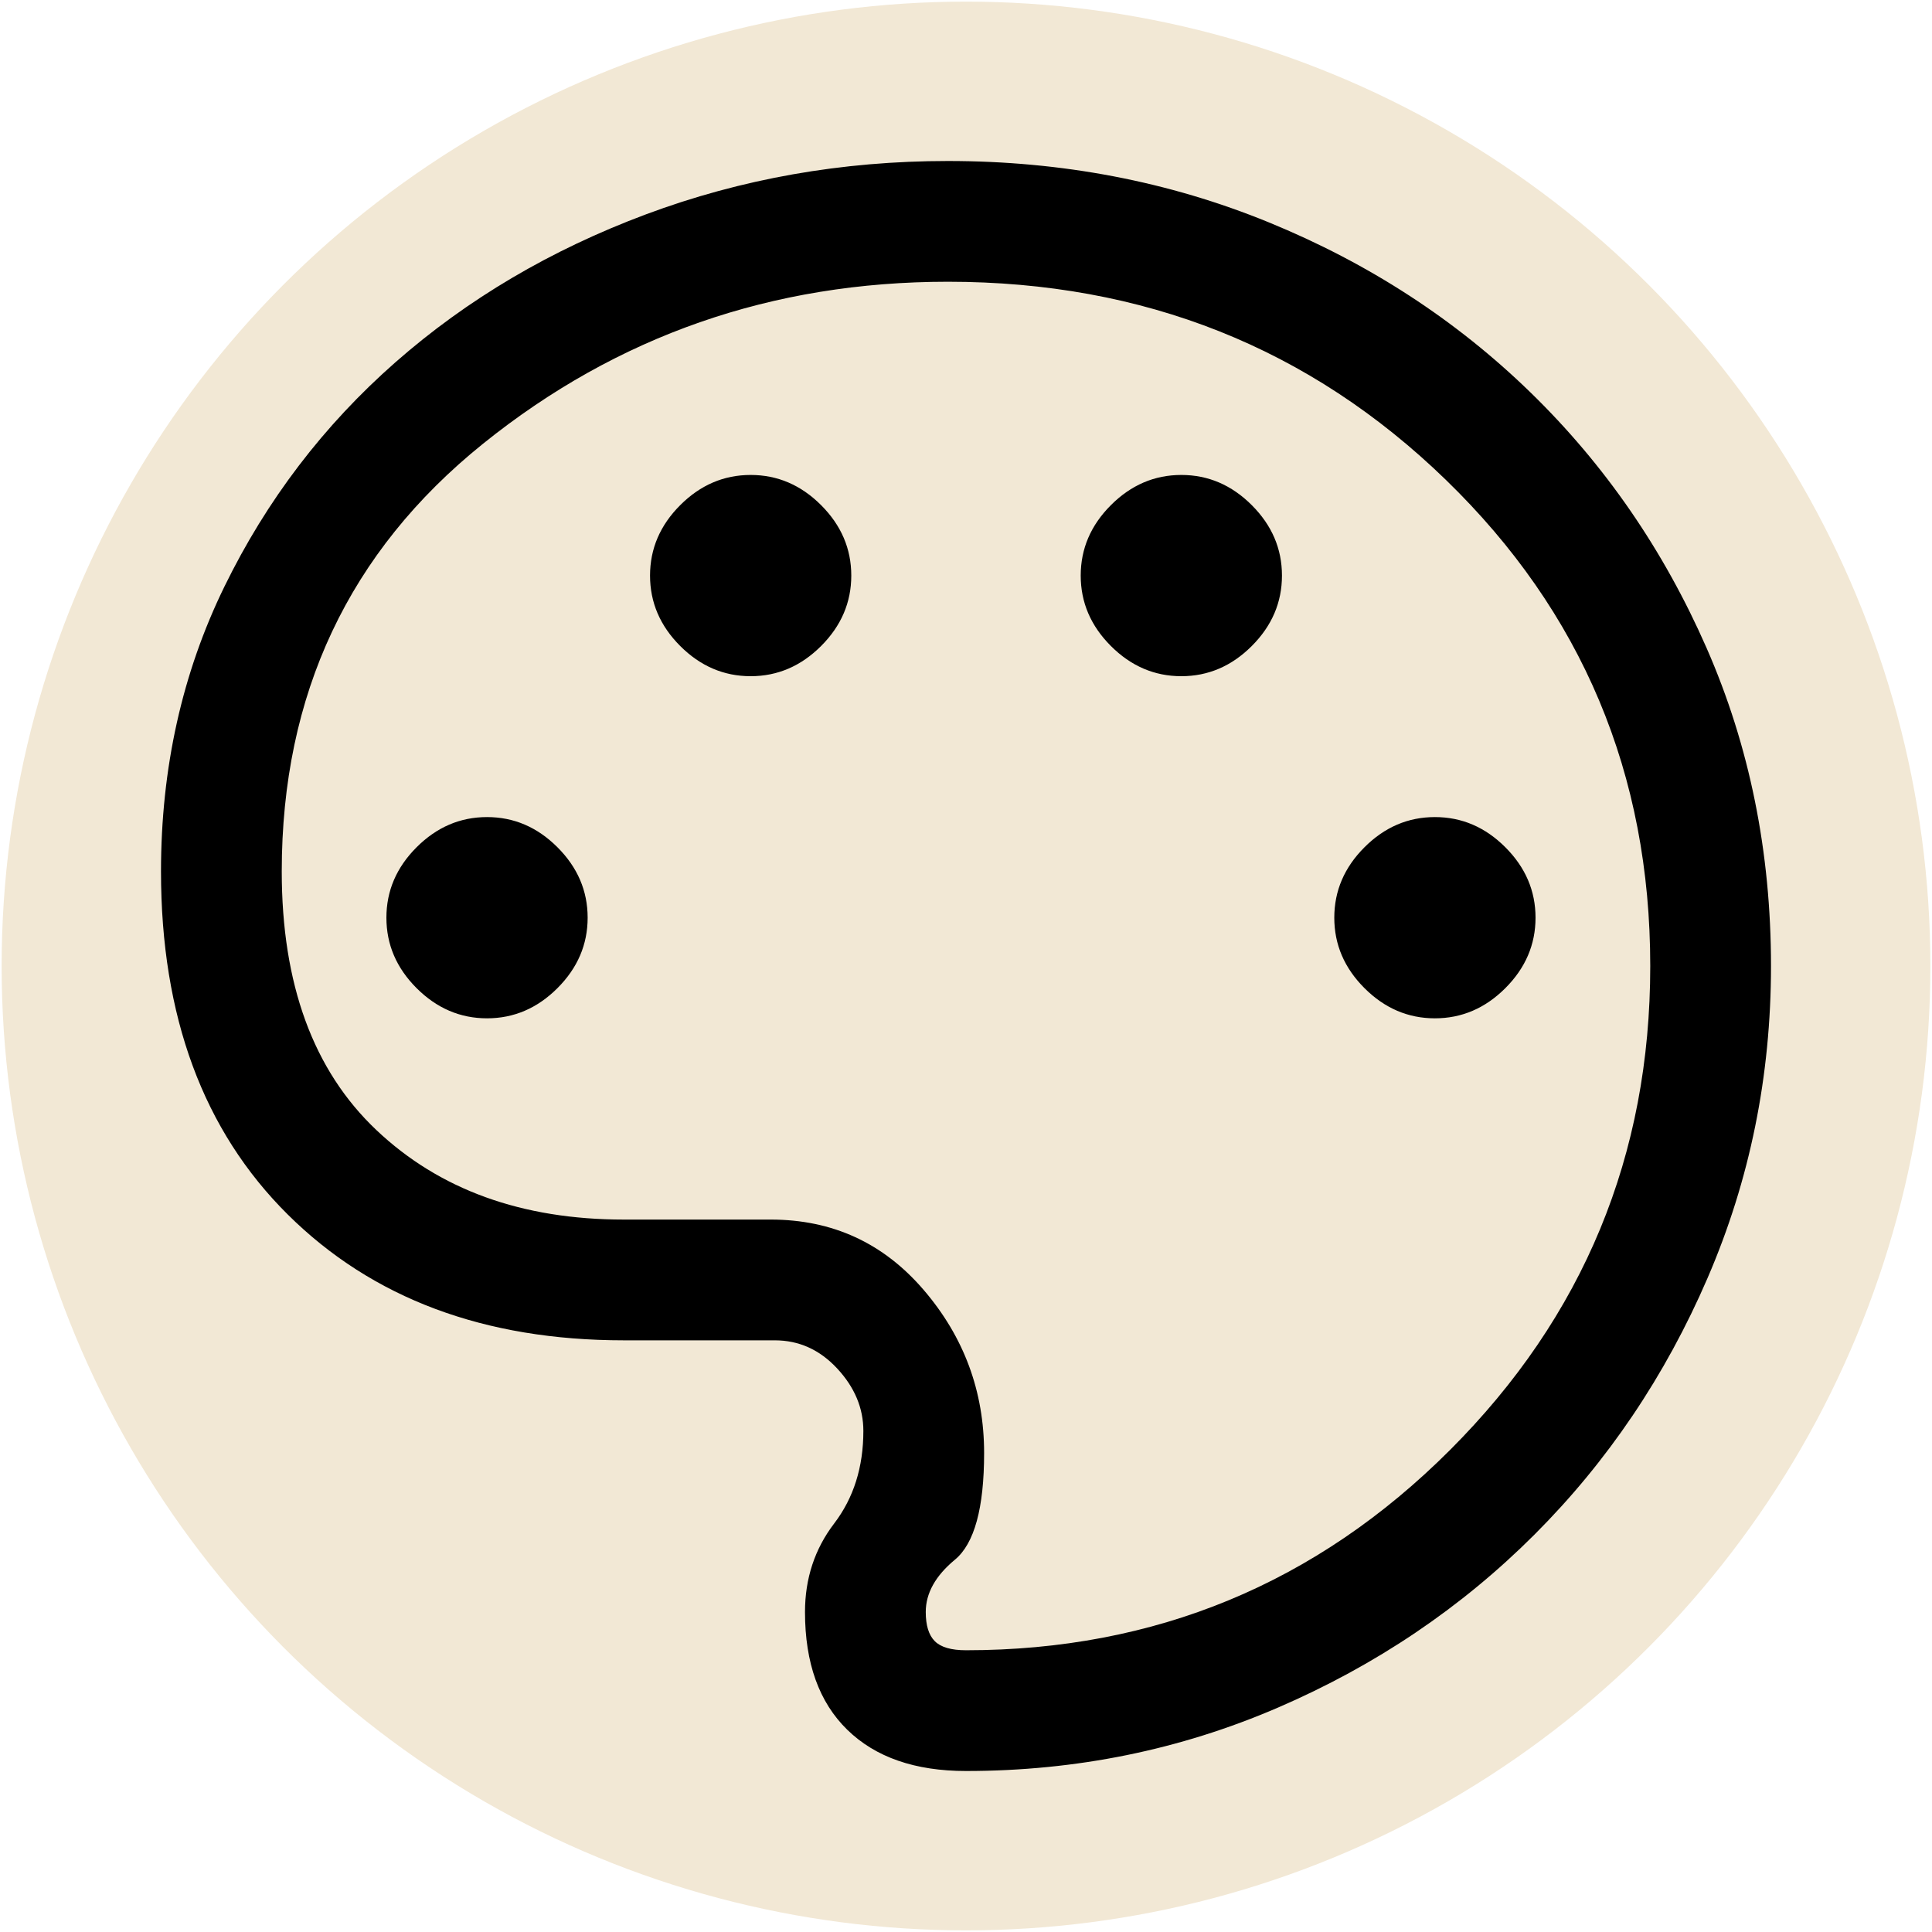
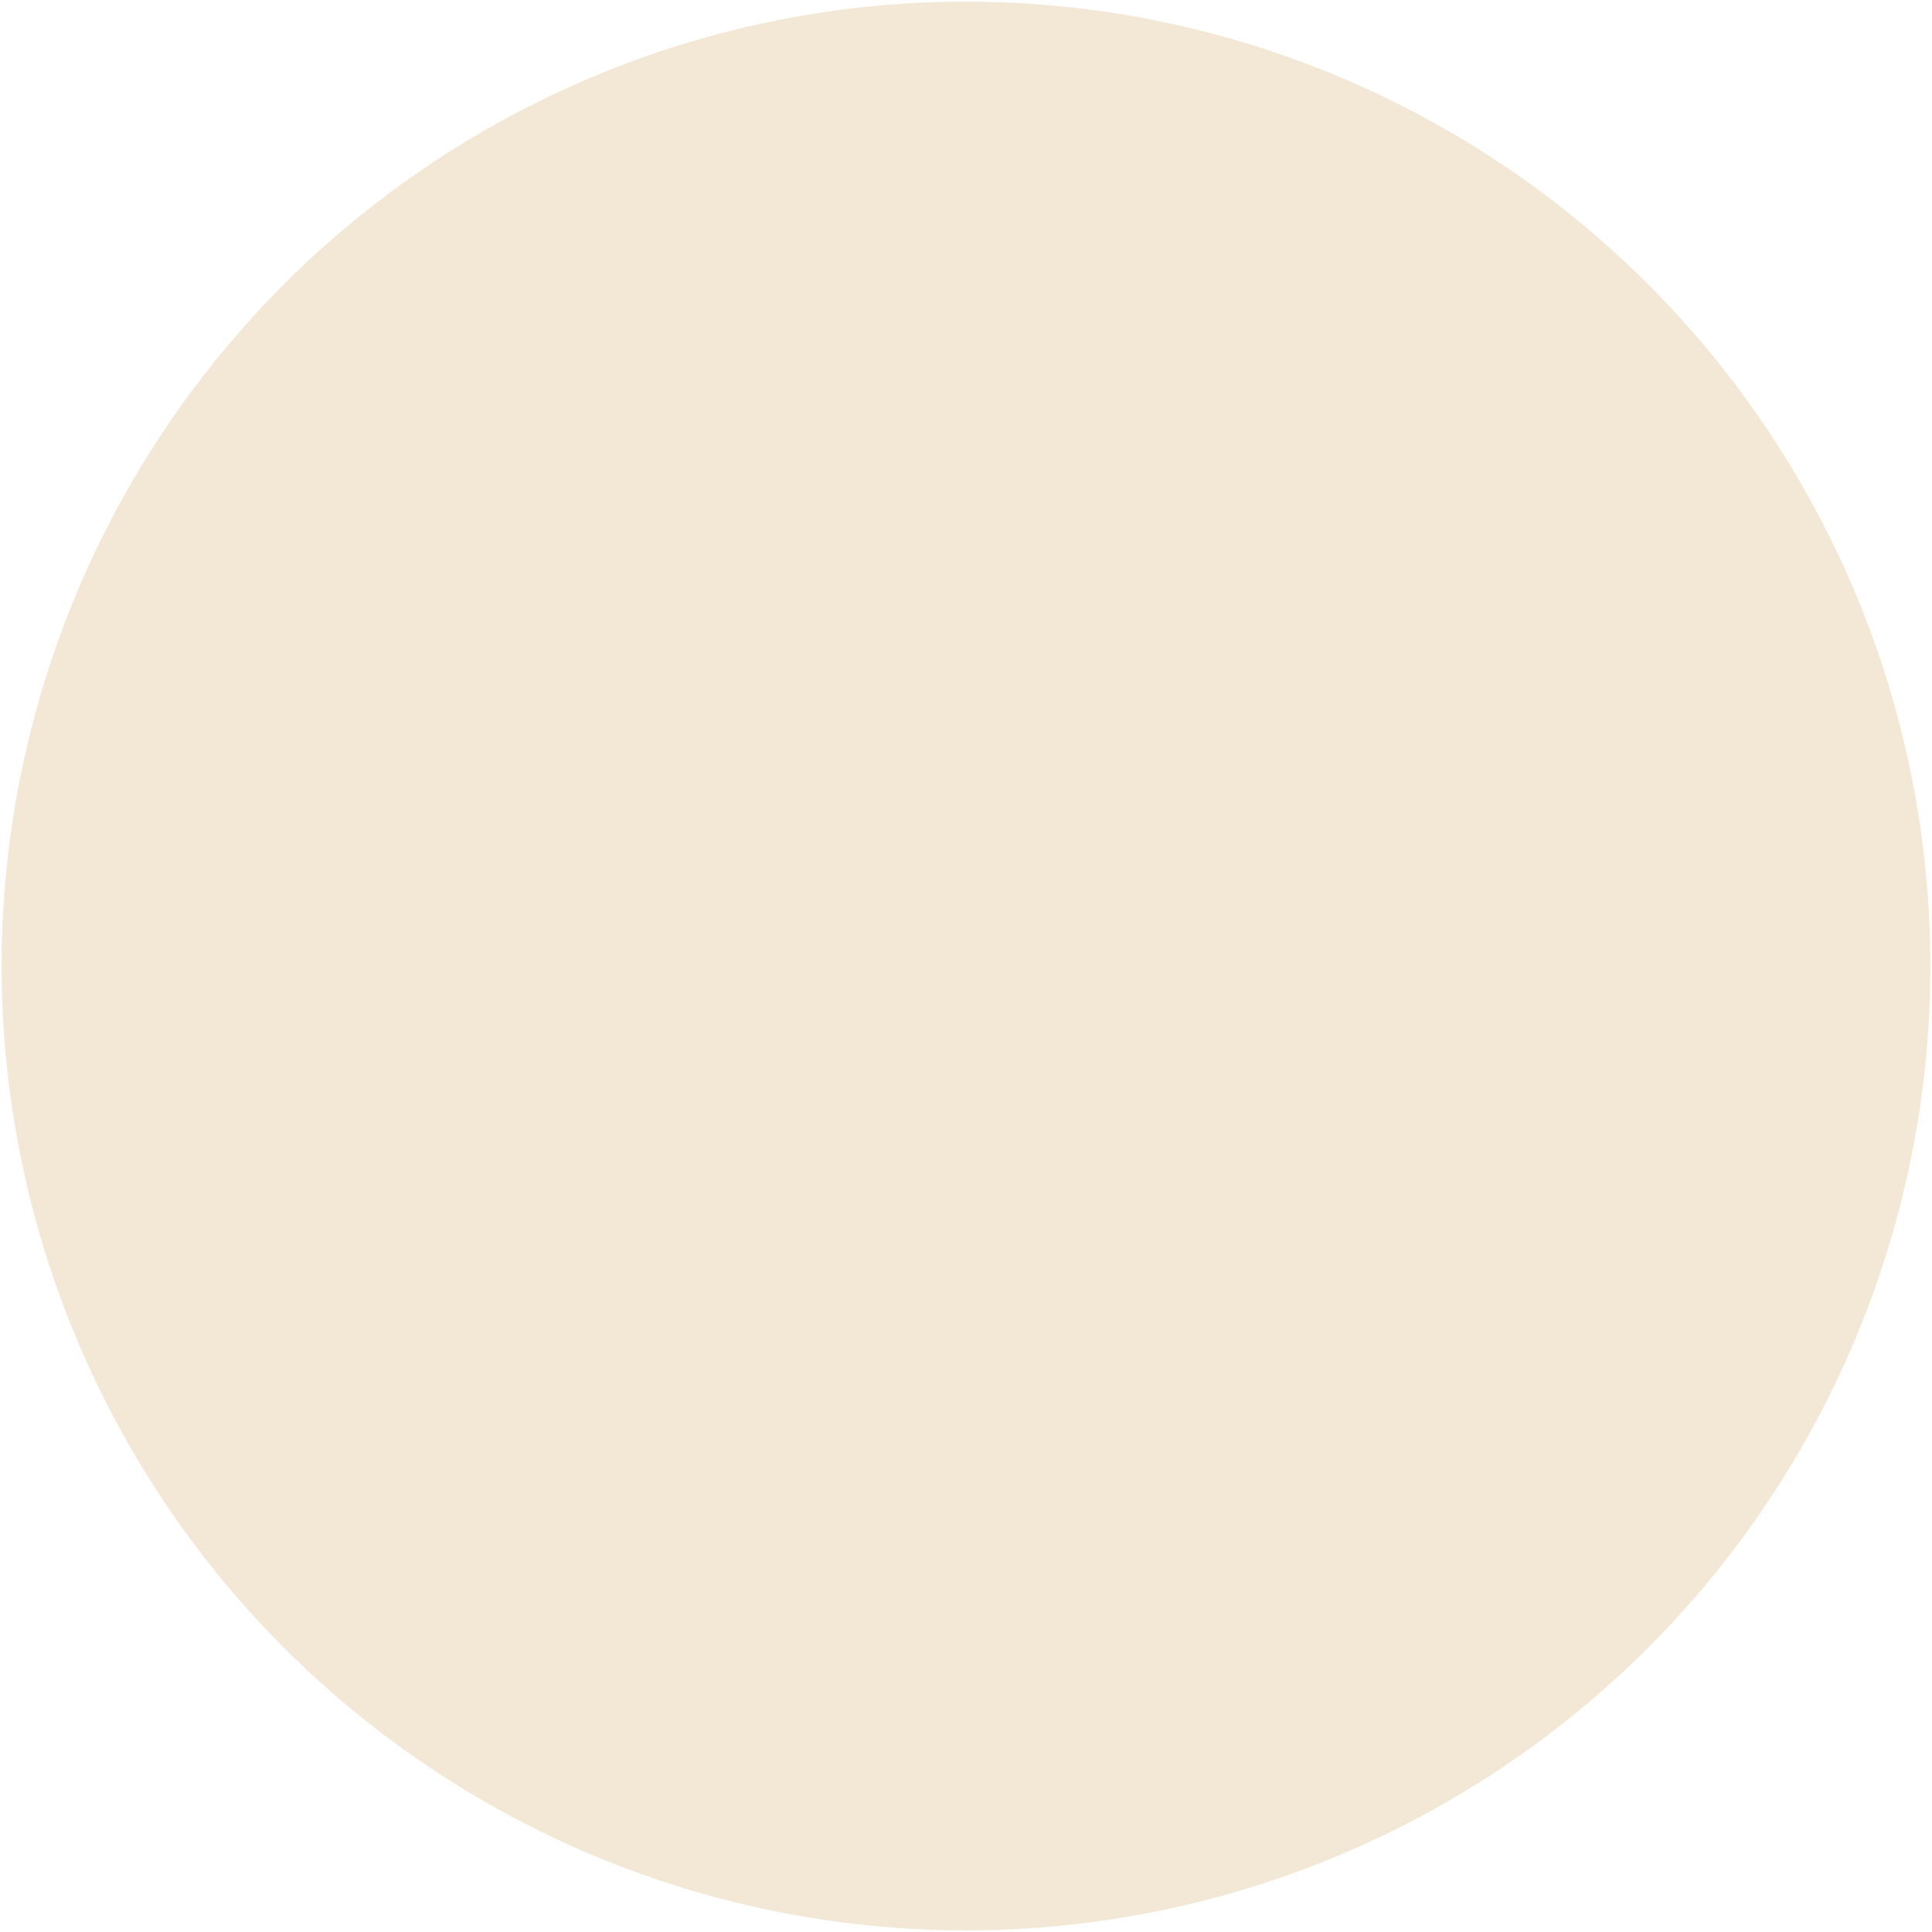
<svg xmlns="http://www.w3.org/2000/svg" xmlns:ns1="http://sodipodi.sourceforge.net/DTD/sodipodi-0.dtd" xmlns:ns2="http://www.inkscape.org/namespaces/inkscape" height="48" viewBox="0 -960 960 960" width="48" fill="#f2e8d5" version="1.1" id="svg1" ns1:docname="673fb027d97684f3d47cb8bf38a5a1e4.svg" ns2:export-filename="logo2.png" ns2:export-xdpi="1024" ns2:export-ydpi="1024" ns2:version="1.4.2 (f4327f4, 2025-05-13)">
  <defs id="defs1">
    <linearGradient id="swatch3" ns2:swatch="solid">
      <stop style="stop-color:#000000;stop-opacity:1;" offset="0" id="stop3" />
    </linearGradient>
  </defs>
  <ns1:namedview id="namedview1" pagecolor="#ffffff" bordercolor="#000000" borderopacity="0.25" ns2:showpageshadow="2" ns2:pageopacity="0.0" ns2:pagecheckerboard="0" ns2:deskcolor="#d1d1d1" ns2:zoom="16.9375" ns2:cx="24" ns2:cy="24" ns2:window-width="1920" ns2:window-height="1094" ns2:window-x="-11" ns2:window-y="-11" ns2:window-maximized="1" ns2:current-layer="svg1" />
  <circle style="fill:#f2e8d5;fill-opacity:1;stroke-width:27.943" id="path3" cx="480" cy="-480" r="479.189" />
-   <path d="m 480,-80 q 82,0 155,-31.5 73,-31.5 127.5,-86 54.5,-54.5 86,-127.5 31.5,-73 31.5,-155 0,-85 -32,-158 -32,-73 -87.5,-127 -55.5,-54 -130,-84.5 Q 556,-880 471,-880 q -79,0 -150,26.5 -71,26.5 -124.5,73.5 -53.5,47 -85,111.5 Q 80,-604 80,-527 q 0,108 63,170.5 63,62.5 167,62.5 h 75 q 18,0 31,14 13,14 13,31 0,27 -14.5,46 -14.5,19 -14.5,44 0,38 21,58.5 21,20.5 59,20.5 z m 0,-400 z m 233,26 q -20,0 -35,-15 -15,-15 -15,-35 0,-20 15,-35 15,-15 35,-15 20,0 35,15 15,15 15,35 0,20 -15,35 -15,15 -35,15 z M 587,-624 q -20,0 -35,-15 -15,-15 -15,-35 0,-20 15,-35 15,-15 35,-15 20,0 35,15 15,15 15,35 0,20 -15,35 -15,15 -35,15 z m -214,0 q -20,0 -35,-15 -15,-15 -15,-35 0,-20 15,-35 15,-15 35,-15 20,0 35,15 15,15 15,35 0,20 -15,35 -15,15 -35,15 z m -131,170 q -20,0 -35,-15 -15,-15 -15,-35 0,-20 15,-35 15,-15 35,-15 20,0 35,15 15,15 15,35 0,20 -15,35 -15,15 -35,15 z m 238,314 q -11,0 -15.5,-4.5 -4.5,-4.5 -4.5,-14.5 0,-14 14.5,-26 14.5,-12 14.5,-53 0,-46 -30,-81 -30,-35 -76,-35 h -73 q -76,0 -123,-44.5 -47,-44.5 -47,-128.5 0,-132 100,-212.5 100,-80.5 231,-80.5 146,0 247.5,98.5 Q 820,-623 820,-480 820,-339 720.5,-239.5 621,-140 480,-140 Z" id="path1" style="fill:#000000;fill-opacity:1" />
</svg>